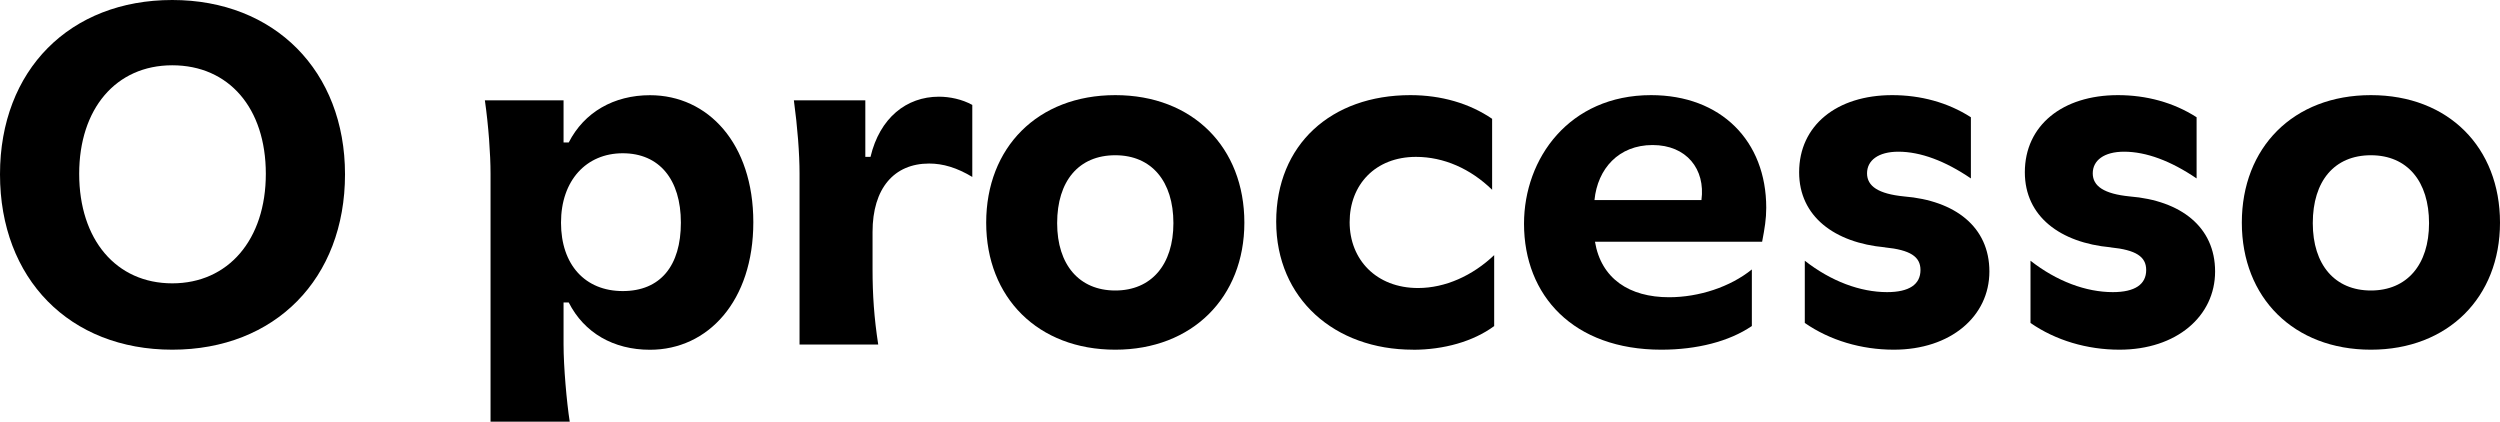
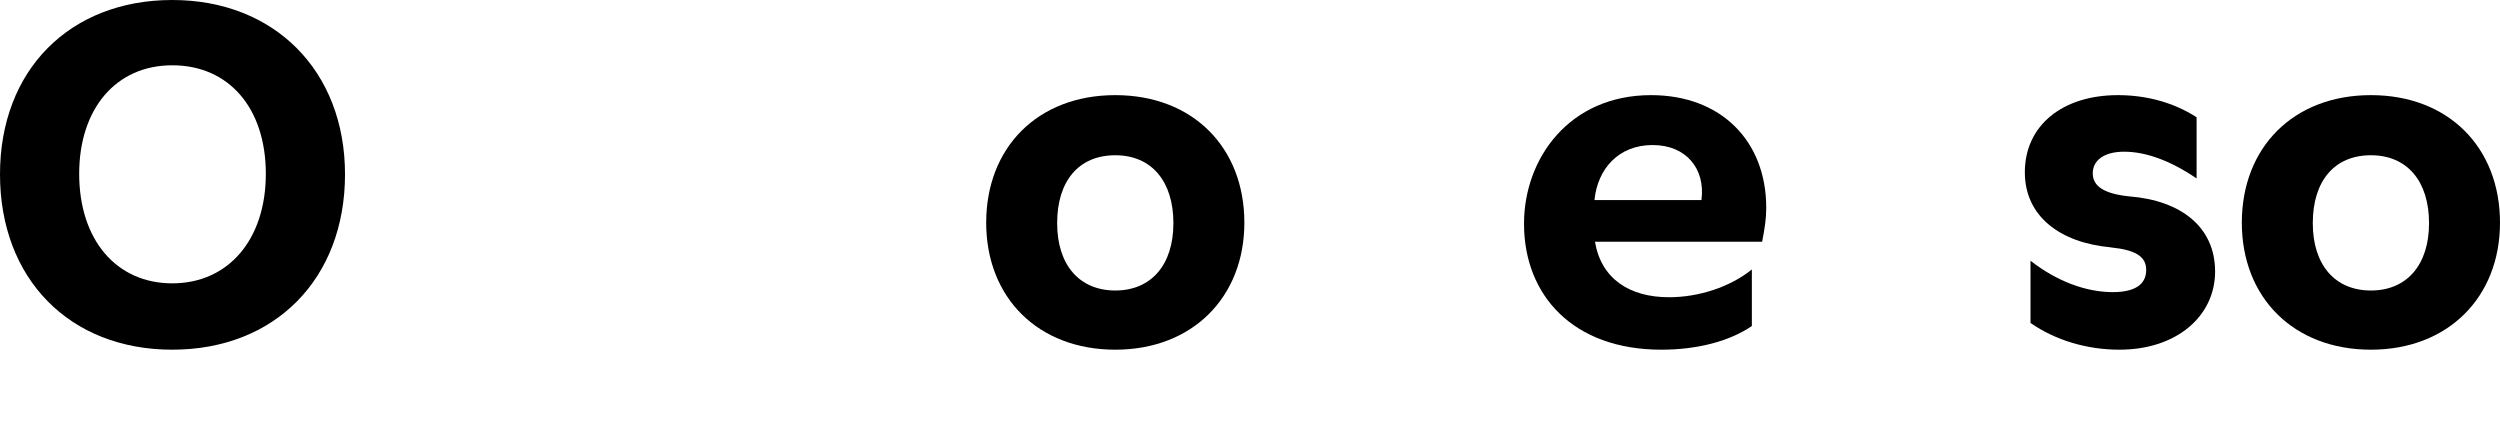
<svg xmlns="http://www.w3.org/2000/svg" id="Camada_2" data-name="Camada 2" viewBox="0 0 352.67 59.48">
  <g id="Camada_2-2" data-name="Camada 2">
    <g>
      <path d="M48.67,24.59c0,14.73-9.87,24.74-24.37,24.74S0,39.32,0,24.59,9.87,0,24.3,0s24.37,10.01,24.37,24.59ZM11.17,24.52c0,9.29,5.22,15.45,13.13,15.45s13.2-6.17,13.2-15.45-5.22-15.31-13.2-15.31-13.13,6.17-13.13,15.31Z" />
-       <path d="M79.5,48.6c0,3.12.44,8.12.87,10.88h-11.17V24.52c0-2.76-.29-6.82-.8-10.37h11.1v5.95h.73c2.18-4.28,6.38-6.67,11.46-6.67,8.2,0,14.58,6.82,14.58,17.92s-6.38,17.99-14.58,17.99c-5.15,0-9.29-2.39-11.46-6.67h-.73v5.95ZM79.14,31.41c0,5.95,3.41,9.65,8.71,9.65s8.2-3.55,8.2-9.65-3.05-9.79-8.2-9.79-8.71,3.84-8.71,9.79Z" />
-       <path d="M112.79,24.52c0-2.9-.29-6.6-.8-10.37h10.08v7.98h.73c1.31-5.51,5.08-8.49,9.65-8.49,1.52,0,3.26.36,4.71,1.16v10.16c-2.18-1.31-4.13-1.89-6.09-1.89-4.93,0-7.98,3.48-7.98,9.65v5.22c0,3.7.22,6.89.8,10.66h-11.1v-24.08Z" />
      <path d="M175.54,31.41c0,10.52-7.33,17.92-18.21,17.92s-18.21-7.33-18.21-17.92,7.25-17.99,18.21-17.99,18.21,7.4,18.21,17.99ZM149.13,31.48c0,5.88,3.12,9.5,8.2,9.5s8.2-3.63,8.2-9.5-3.05-9.58-8.2-9.58-8.2,3.63-8.2,9.58Z" />
-       <path d="M199.33,49.33c-11.03,0-19.3-7.18-19.3-18.06s7.76-17.85,18.93-17.85c4.35,0,8.34,1.16,11.53,3.34v10.01c-3.05-2.97-6.82-4.64-10.74-4.64-5.73,0-9.36,3.92-9.36,9.21s3.77,9.29,9.65,9.29c3.84,0,7.69-1.74,10.74-4.64v10.01c-2.97,2.18-7.11,3.34-11.46,3.34Z" />
      <path d="M249.16,29.31c0,1.6-.22,2.9-.58,4.79h-23.58c.87,5.22,4.86,7.83,10.45,7.83,4.21,0,8.63-1.45,11.68-3.92v7.98c-3.19,2.18-7.76,3.34-12.77,3.34-12.4,0-19.37-7.62-19.37-17.77,0-9.21,6.38-18.14,17.92-18.14,9.87,0,16.25,6.46,16.25,15.89ZM233.13,20.46c-4.79,0-7.76,3.34-8.2,7.76h15.09c.58-4.35-2.1-7.76-6.89-7.76Z" />
-       <path d="M265.91,34.89c-7.11-.65-12.11-4.35-12.11-10.59,0-6.6,5.3-10.88,13.13-10.88,3.99,0,7.83,1.02,11.1,3.12v8.63c-3.63-2.47-7.11-3.77-10.23-3.77-2.83,0-4.42,1.23-4.42,3.05s1.6,2.9,5.22,3.26c7.18.58,12.04,4.28,12.04,10.59s-5.44,11.03-13.49,11.03c-4.57,0-9-1.31-12.55-3.77v-8.78c3.7,2.9,7.83,4.43,11.61,4.43,3.12,0,4.71-1.09,4.71-3.12,0-1.89-1.45-2.83-5.01-3.19Z" />
      <path d="M297.75,34.89c-7.11-.65-12.11-4.35-12.11-10.59,0-6.6,5.3-10.88,13.13-10.88,3.99,0,7.83,1.02,11.1,3.12v8.63c-3.63-2.47-7.11-3.77-10.23-3.77-2.83,0-4.42,1.23-4.42,3.05s1.6,2.9,5.22,3.26c7.18.58,12.04,4.28,12.04,10.59s-5.44,11.03-13.49,11.03c-4.57,0-9-1.31-12.55-3.77v-8.78c3.7,2.9,7.83,4.43,11.61,4.43,3.12,0,4.71-1.09,4.71-3.12,0-1.89-1.45-2.83-5.01-3.19Z" />
      <path d="M352.67,31.41c0,10.52-7.33,17.92-18.21,17.92s-18.21-7.33-18.21-17.92,7.25-17.99,18.21-17.99,18.21,7.4,18.21,17.99ZM326.26,31.48c0,5.88,3.12,9.5,8.2,9.5s8.2-3.63,8.2-9.5-3.05-9.58-8.2-9.58-8.2,3.63-8.2,9.58Z" />
    </g>
  </g>
</svg>